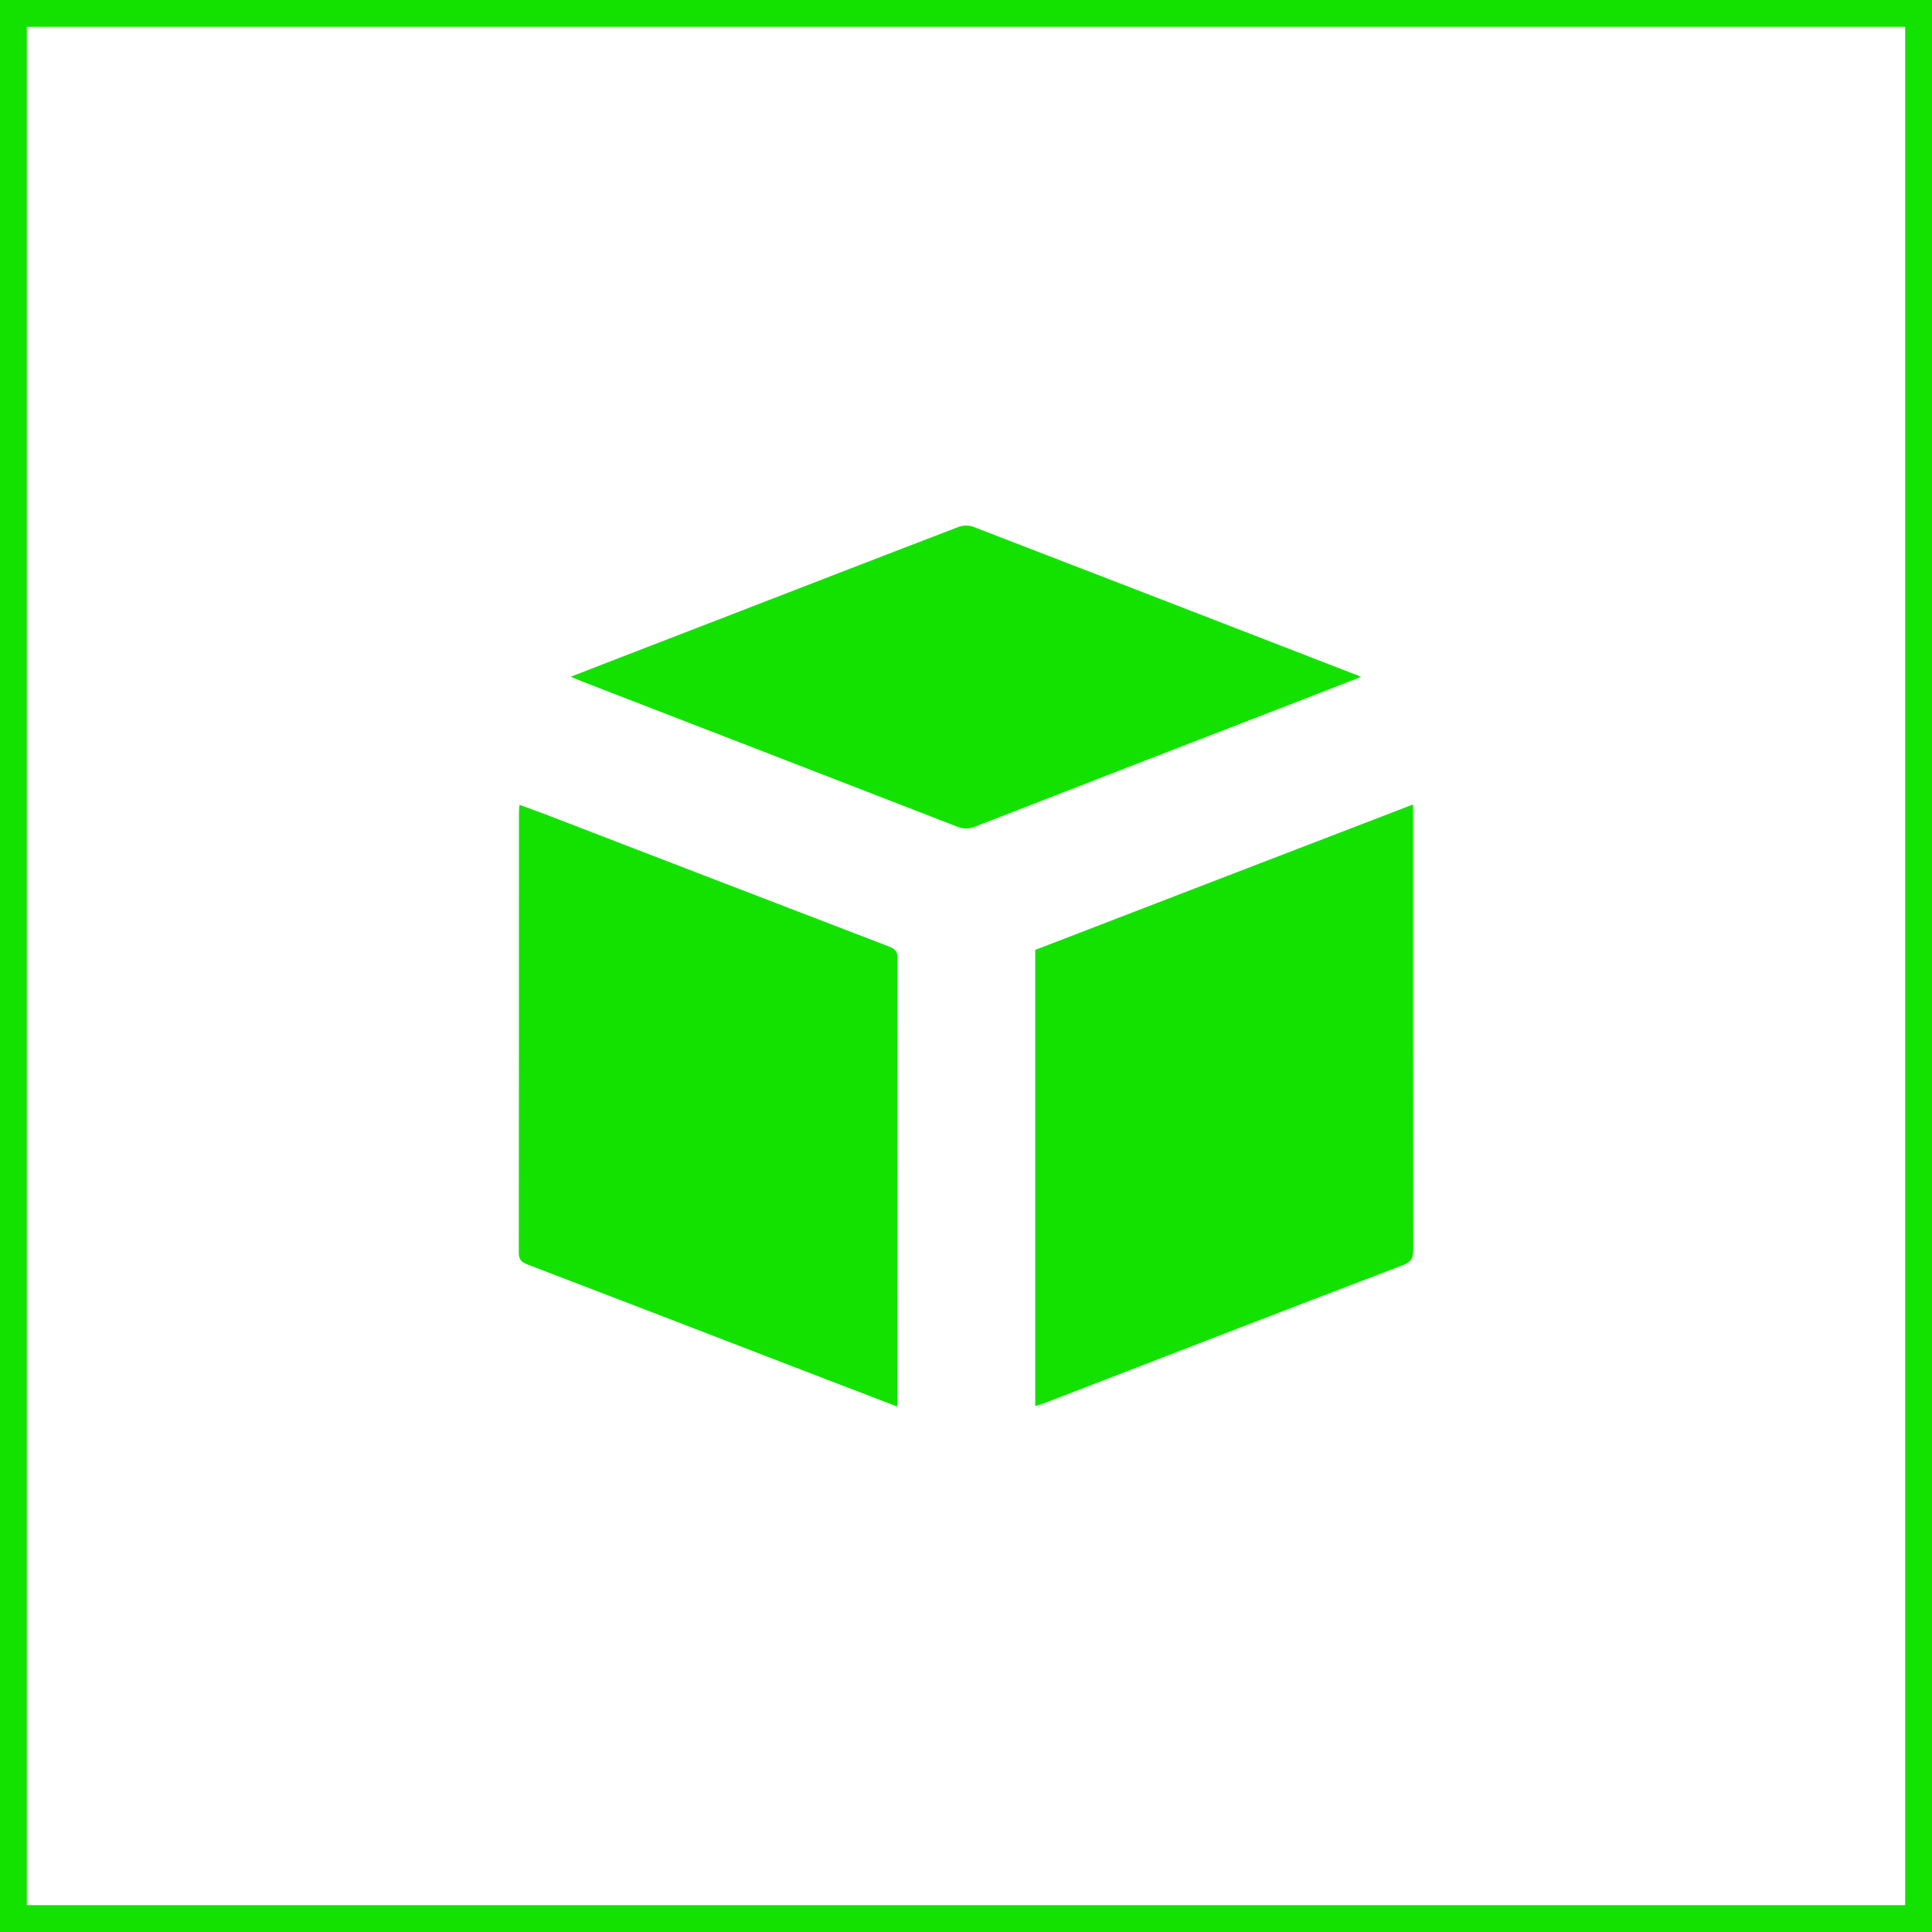
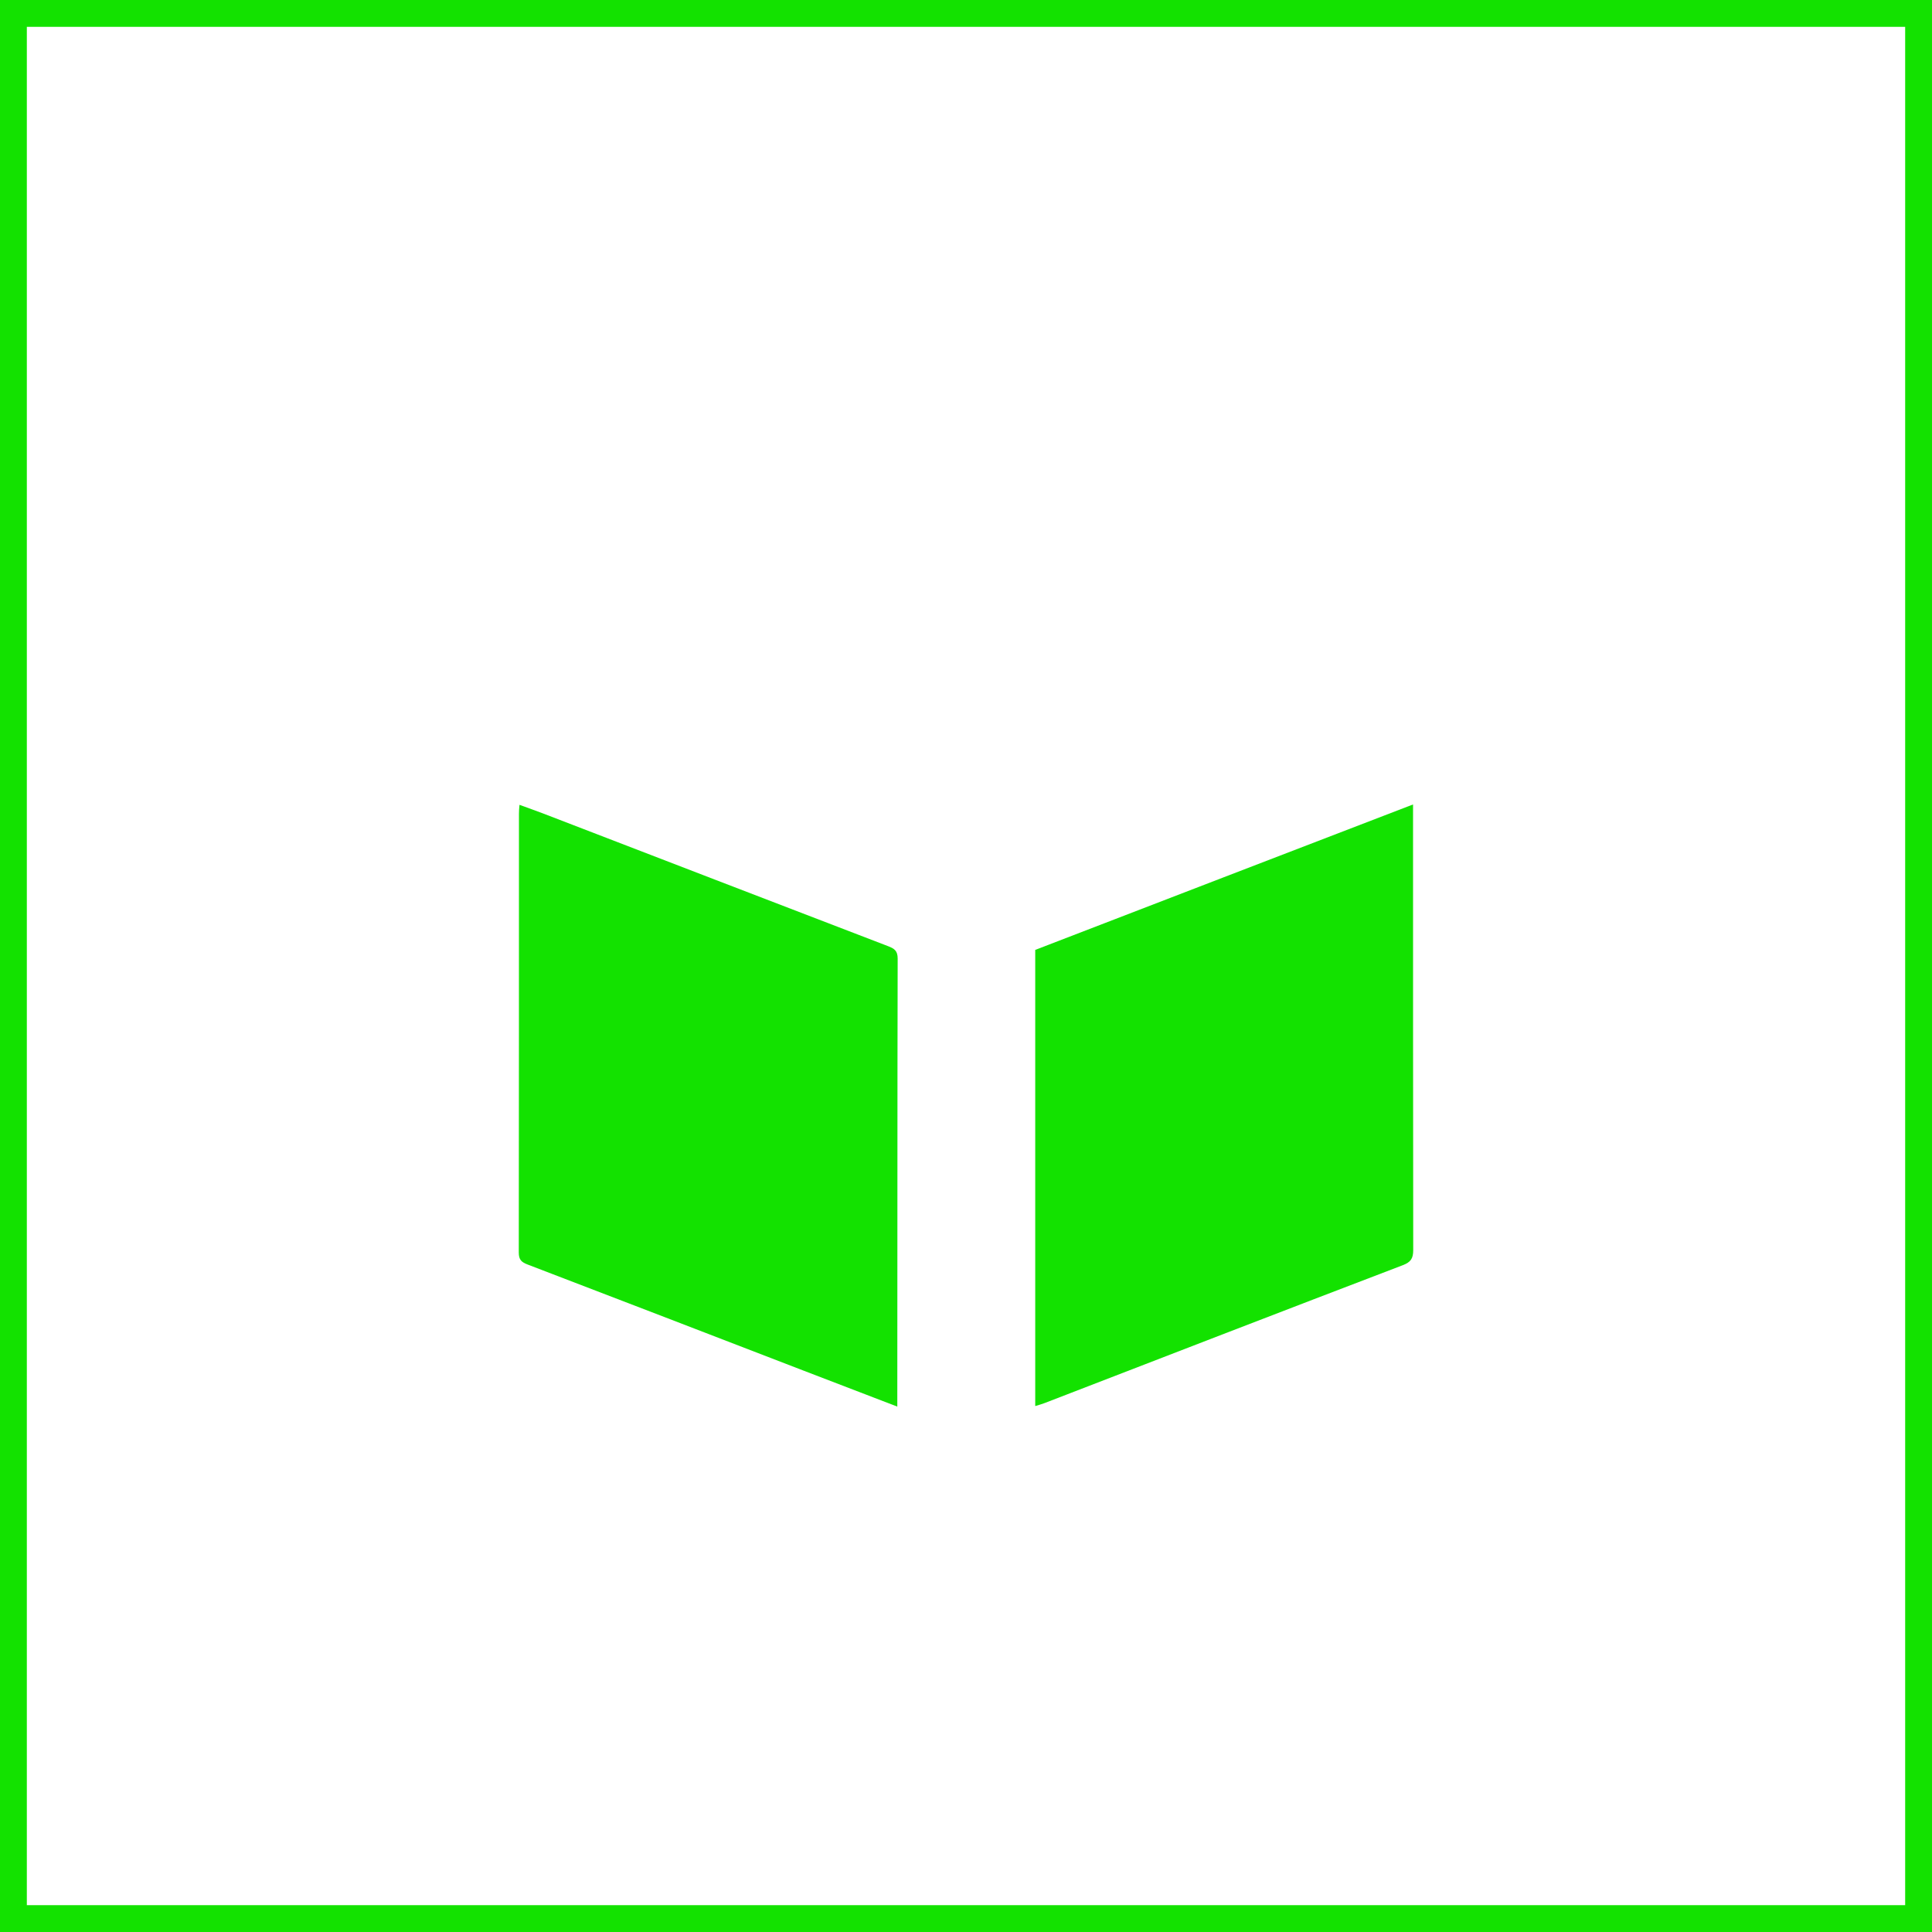
<svg xmlns="http://www.w3.org/2000/svg" version="1.1" id="Layer_1" x="0px" y="0px" viewBox="0 0 1080 1080" style="enable-background:new 0 0 1080 1080;" xml:space="preserve">
  <style type="text/css">
	.st0{fill:#13E200;}
</style>
  <g>
    <path class="st0" d="M501.6,781.2v5.1c-18.3-7-35.6-13.7-52.9-20.3c-51.2-19.7-102.4-39.5-153.7-59.1c-3.4-1.3-5-2.6-5-6.7   c0.1-81.8,0.1-163.6,0.1-245.4c0-1.4,0.1-2.8,0.3-4.9c4.6,1.7,8.9,3.2,13.1,4.8c64.3,24.8,128.6,49.5,192.9,74.2   c3.4,1.3,5.4,2.5,5.4,6.9C501.6,617.6,501.7,699.4,501.6,781.2L501.6,781.2z" />
    <path class="st0" d="M790,698.8c0,4.6-1.3,6.7-5.7,8.4c-66.8,25.5-133.5,51.3-200.3,77.1c-1.6,0.6-3.3,1.1-5.3,1.7V531   c70-27,140.2-54,211.2-81.3v6.4C789.9,537,789.9,617.9,790,698.8L790,698.8z" />
-     <path class="st0" d="M760.8,378.4c-12,4.7-23.4,9.1-34.7,13.5c-60.3,23.3-120.5,46.6-180.8,70.1c-3.7,1.5-6.8,1.5-10.5,0   c-69.8-27.1-139.7-54.1-209.5-81.1c-1.8-0.7-3.6-1.5-6.3-2.6c27.4-10.6,53.6-20.8,79.9-30.9c45.6-17.6,91.1-35.3,136.8-52.8   c2.5-1,6-1.1,8.4-0.1c70.9,27.3,141.7,54.7,212.6,82.2C757.8,377,758.9,377.5,760.8,378.4L760.8,378.4z" />
  </g>
  <path class="st0" d="M1065,15v1050H15V15H1065 M1080,0H0v1080h1080V0L1080,0z" />
</svg>